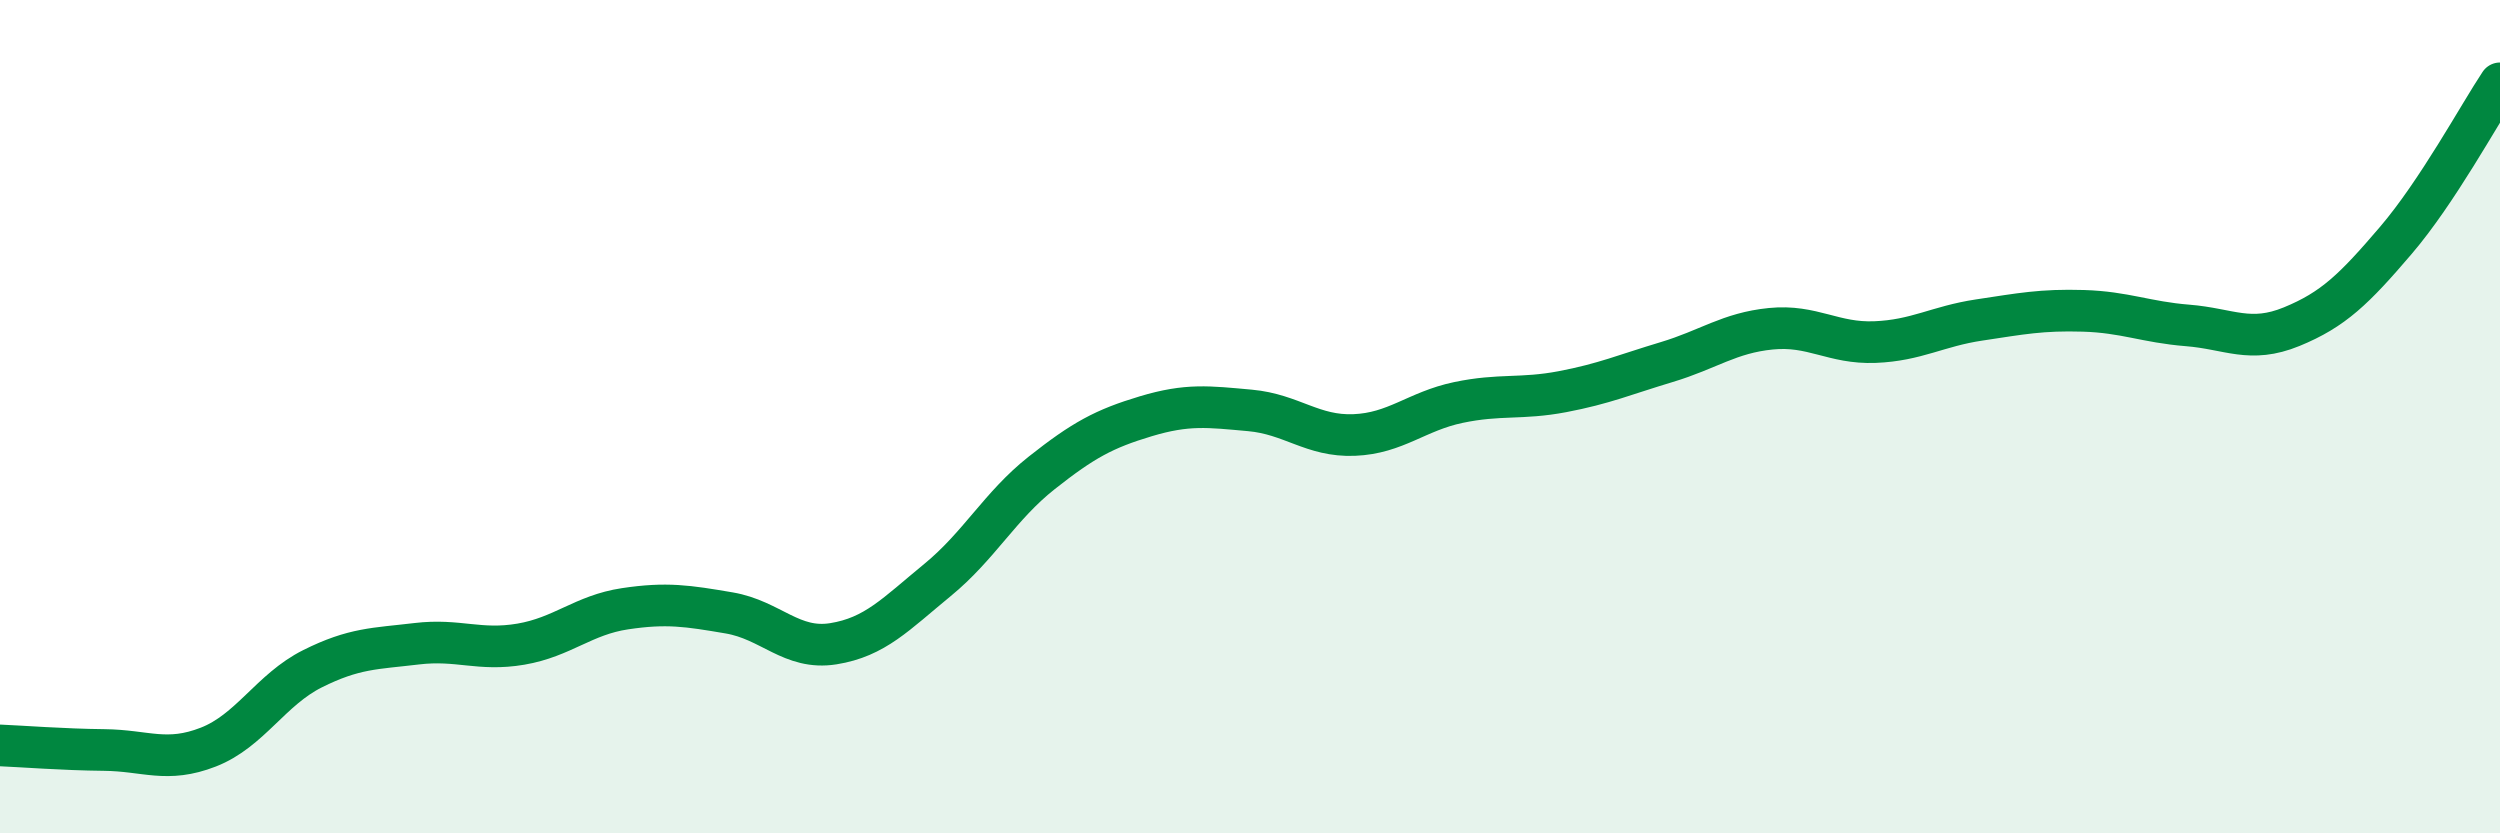
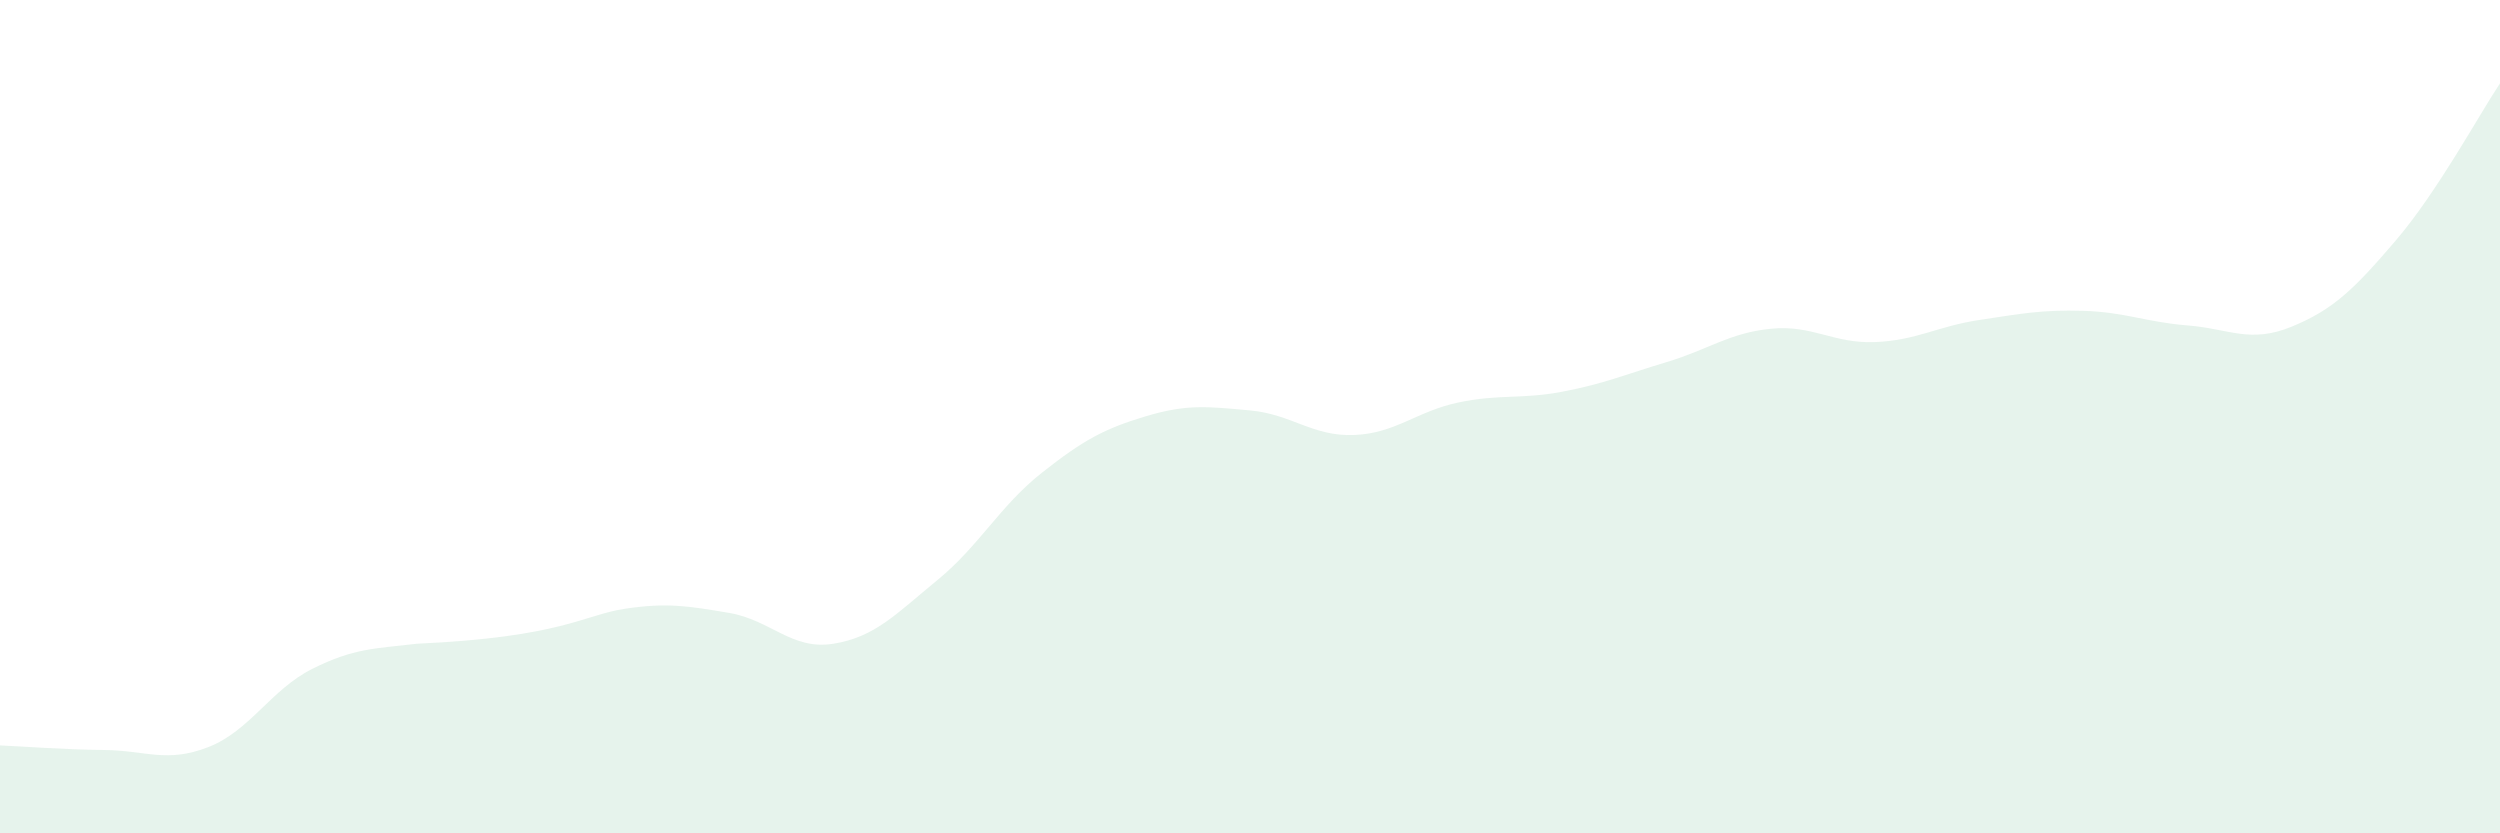
<svg xmlns="http://www.w3.org/2000/svg" width="60" height="20" viewBox="0 0 60 20">
-   <path d="M 0,17.89 C 0.5,17.91 1.5,17.99 2.5,18 C 3.5,18.01 4,18.32 5,17.93 C 6,17.54 6.5,16.55 7.5,16.05 C 8.5,15.55 9,15.57 10,15.45 C 11,15.33 11.5,15.63 12.5,15.46 C 13.5,15.29 14,14.76 15,14.61 C 16,14.46 16.5,14.54 17.5,14.71 C 18.5,14.88 19,15.61 20,15.45 C 21,15.29 21.5,14.74 22.5,13.92 C 23.5,13.1 24,12.14 25,11.35 C 26,10.56 26.5,10.29 27.5,9.99 C 28.5,9.69 29,9.76 30,9.85 C 31,9.94 31.5,10.48 32.5,10.44 C 33.5,10.4 34,9.87 35,9.66 C 36,9.45 36.5,9.59 37.5,9.4 C 38.5,9.21 39,8.99 40,8.69 C 41,8.39 41.5,7.99 42.5,7.89 C 43.5,7.79 44,8.25 45,8.21 C 46,8.17 46.5,7.83 47.5,7.68 C 48.5,7.53 49,7.43 50,7.46 C 51,7.49 51.5,7.73 52.5,7.81 C 53.5,7.89 54,8.25 55,7.84 C 56,7.43 56.5,6.94 57.5,5.77 C 58.5,4.6 59.5,2.75 60,2L60 20L0 20Z" fill="#008740" opacity="0.1" stroke-linecap="round" stroke-linejoin="round" />
-   <path d="M 0,17.89 C 0.5,17.91 1.5,17.99 2.5,18 C 3.5,18.01 4,18.32 5,17.93 C 6,17.54 6.5,16.55 7.5,16.05 C 8.5,15.55 9,15.57 10,15.45 C 11,15.33 11.5,15.63 12.5,15.46 C 13.5,15.29 14,14.76 15,14.61 C 16,14.46 16.5,14.54 17.5,14.71 C 18.5,14.88 19,15.61 20,15.45 C 21,15.29 21.5,14.74 22.5,13.92 C 23.5,13.1 24,12.14 25,11.35 C 26,10.56 26.5,10.29 27.5,9.99 C 28.5,9.69 29,9.76 30,9.85 C 31,9.94 31.5,10.48 32.5,10.44 C 33.5,10.4 34,9.87 35,9.66 C 36,9.45 36.5,9.59 37.5,9.4 C 38.5,9.21 39,8.99 40,8.69 C 41,8.39 41.5,7.99 42.5,7.89 C 43.5,7.79 44,8.25 45,8.21 C 46,8.17 46.5,7.83 47.5,7.68 C 48.5,7.53 49,7.43 50,7.46 C 51,7.49 51.5,7.73 52.5,7.81 C 53.5,7.89 54,8.25 55,7.84 C 56,7.43 56.5,6.94 57.5,5.77 C 58.5,4.6 59.5,2.75 60,2" stroke="#008740" stroke-width="1" fill="none" stroke-linecap="round" stroke-linejoin="round" />
+   <path d="M 0,17.89 C 0.5,17.91 1.5,17.99 2.5,18 C 3.5,18.01 4,18.32 5,17.93 C 6,17.54 6.5,16.55 7.5,16.05 C 8.5,15.55 9,15.57 10,15.45 C 13.5,15.29 14,14.76 15,14.61 C 16,14.46 16.5,14.54 17.5,14.71 C 18.5,14.88 19,15.61 20,15.45 C 21,15.29 21.5,14.74 22.5,13.92 C 23.5,13.1 24,12.14 25,11.35 C 26,10.56 26.5,10.29 27.5,9.99 C 28.5,9.69 29,9.76 30,9.85 C 31,9.94 31.5,10.48 32.5,10.44 C 33.5,10.4 34,9.87 35,9.66 C 36,9.45 36.5,9.59 37.5,9.4 C 38.5,9.21 39,8.99 40,8.69 C 41,8.39 41.5,7.99 42.5,7.89 C 43.5,7.79 44,8.25 45,8.21 C 46,8.17 46.5,7.83 47.5,7.68 C 48.5,7.53 49,7.43 50,7.46 C 51,7.49 51.5,7.73 52.5,7.81 C 53.5,7.89 54,8.25 55,7.84 C 56,7.43 56.5,6.94 57.5,5.77 C 58.5,4.6 59.5,2.75 60,2L60 20L0 20Z" fill="#008740" opacity="0.1" stroke-linecap="round" stroke-linejoin="round" />
</svg>